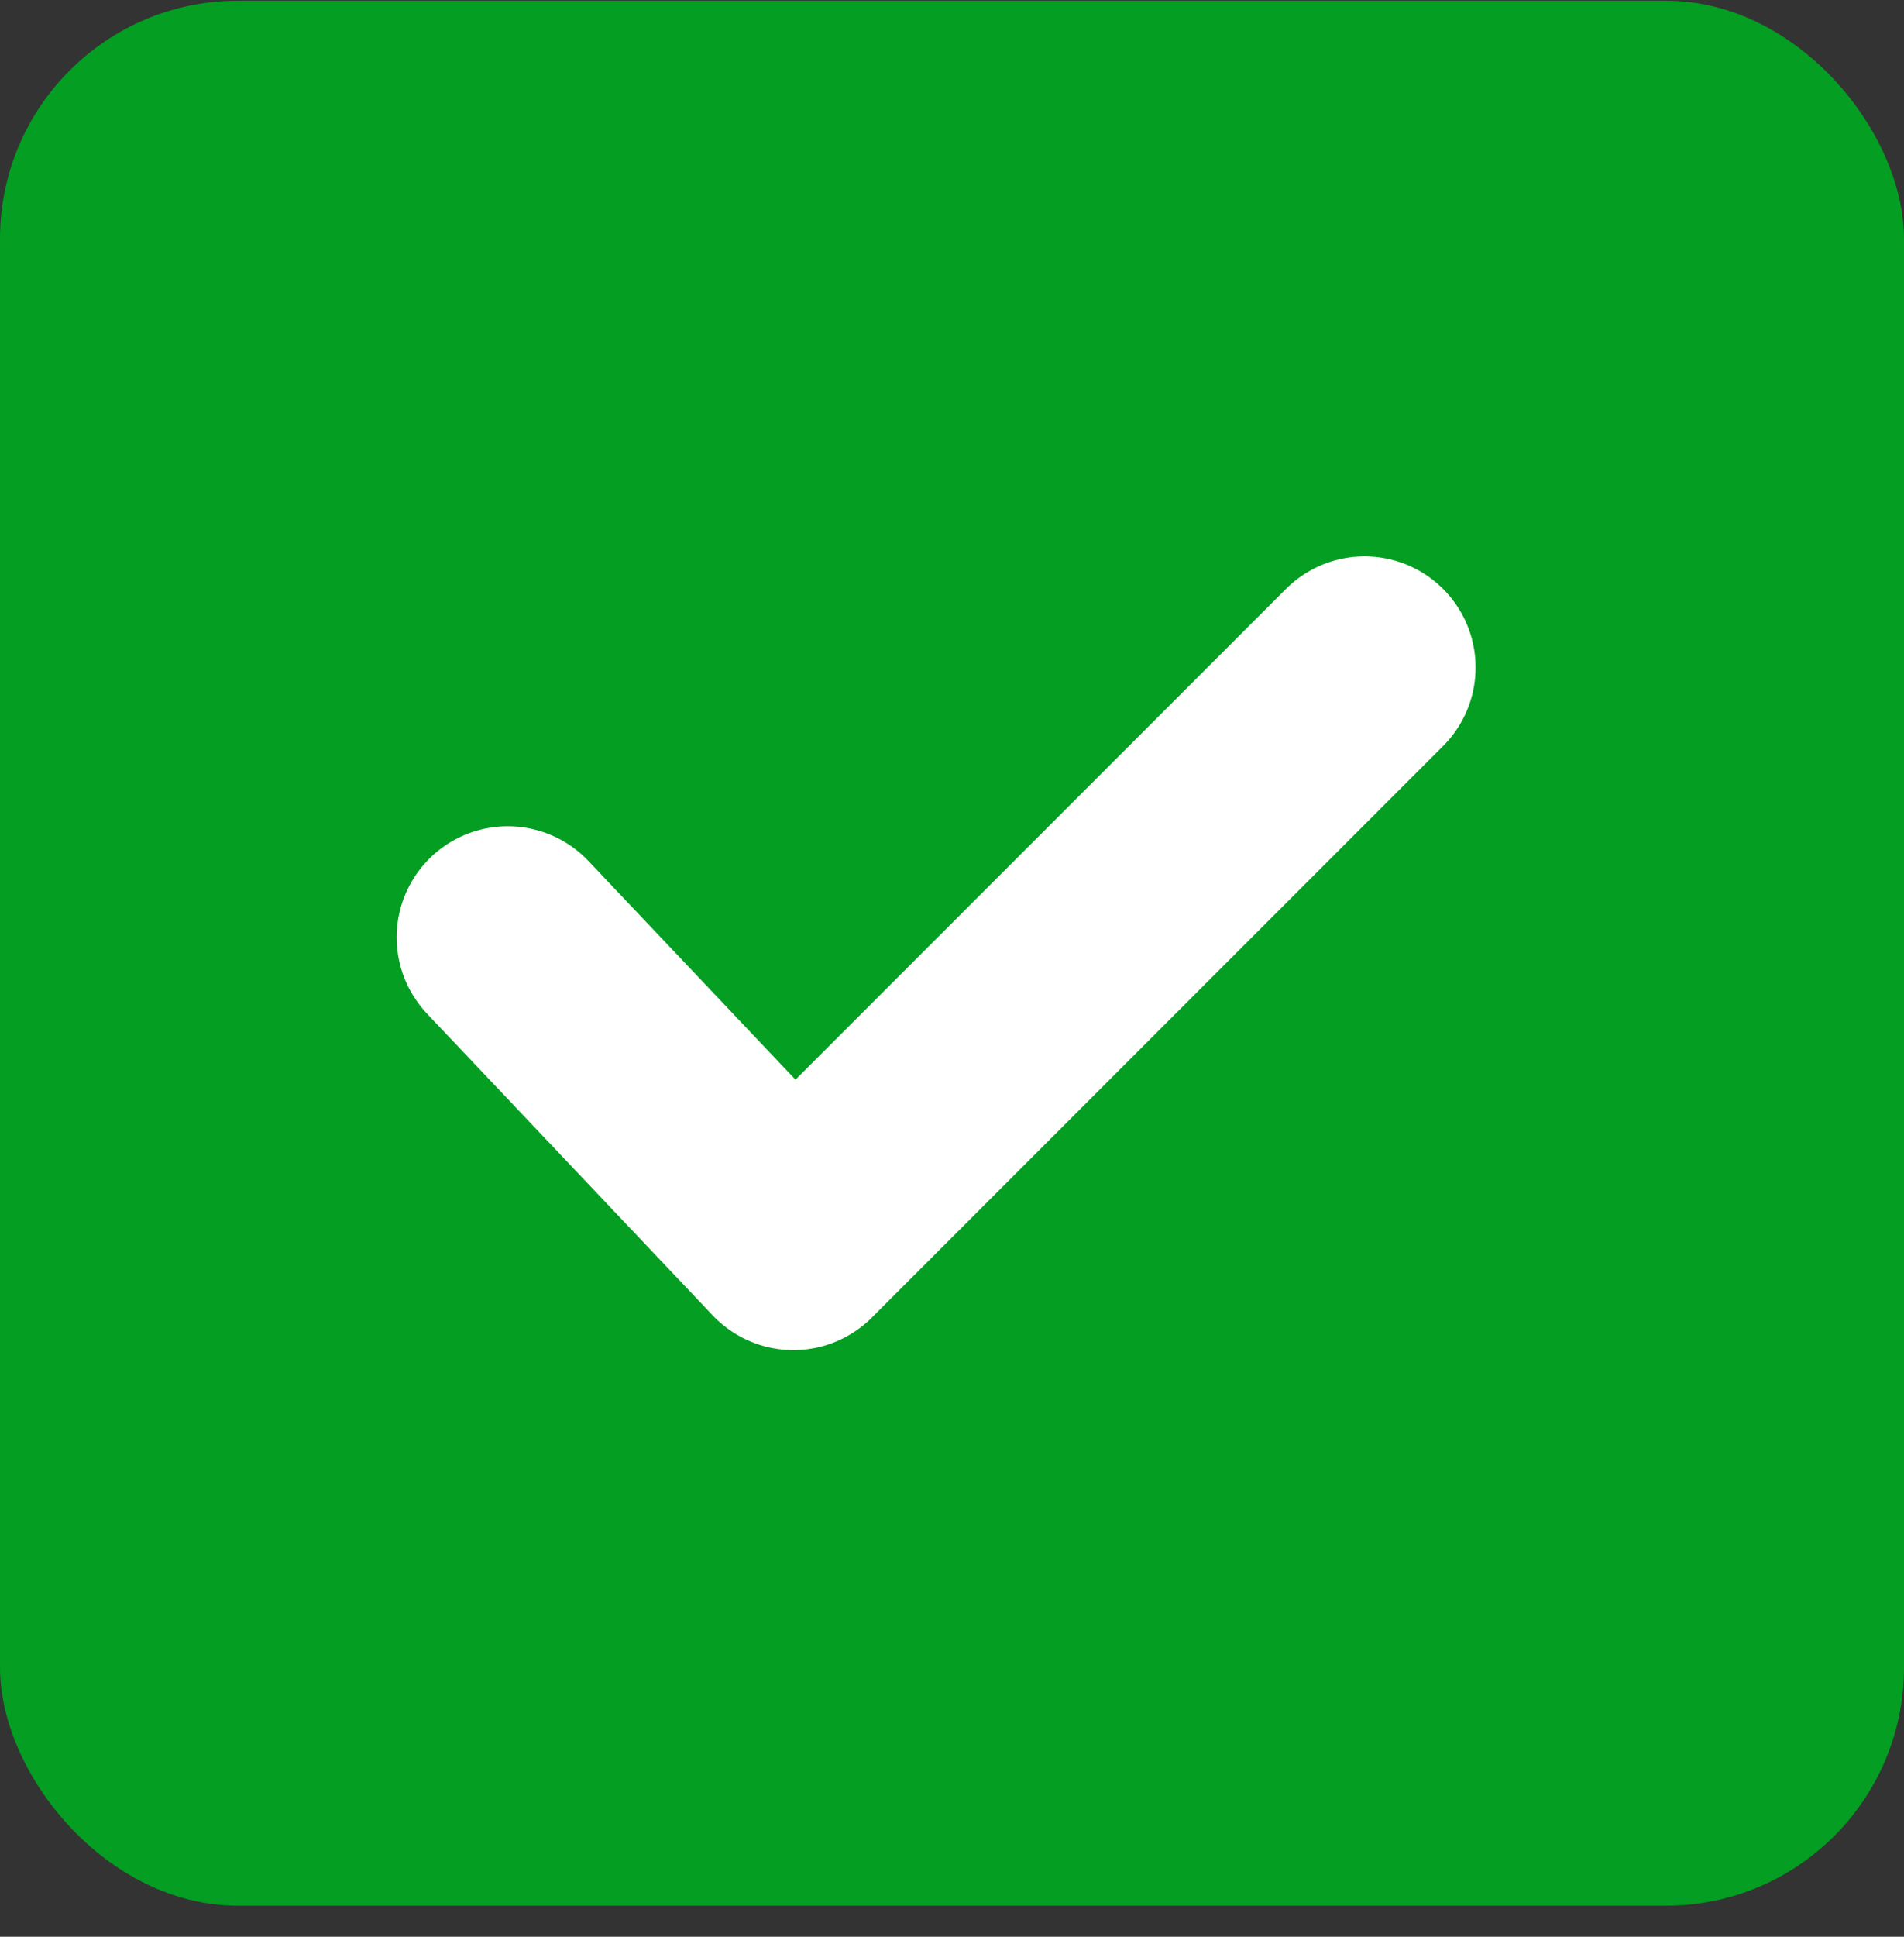
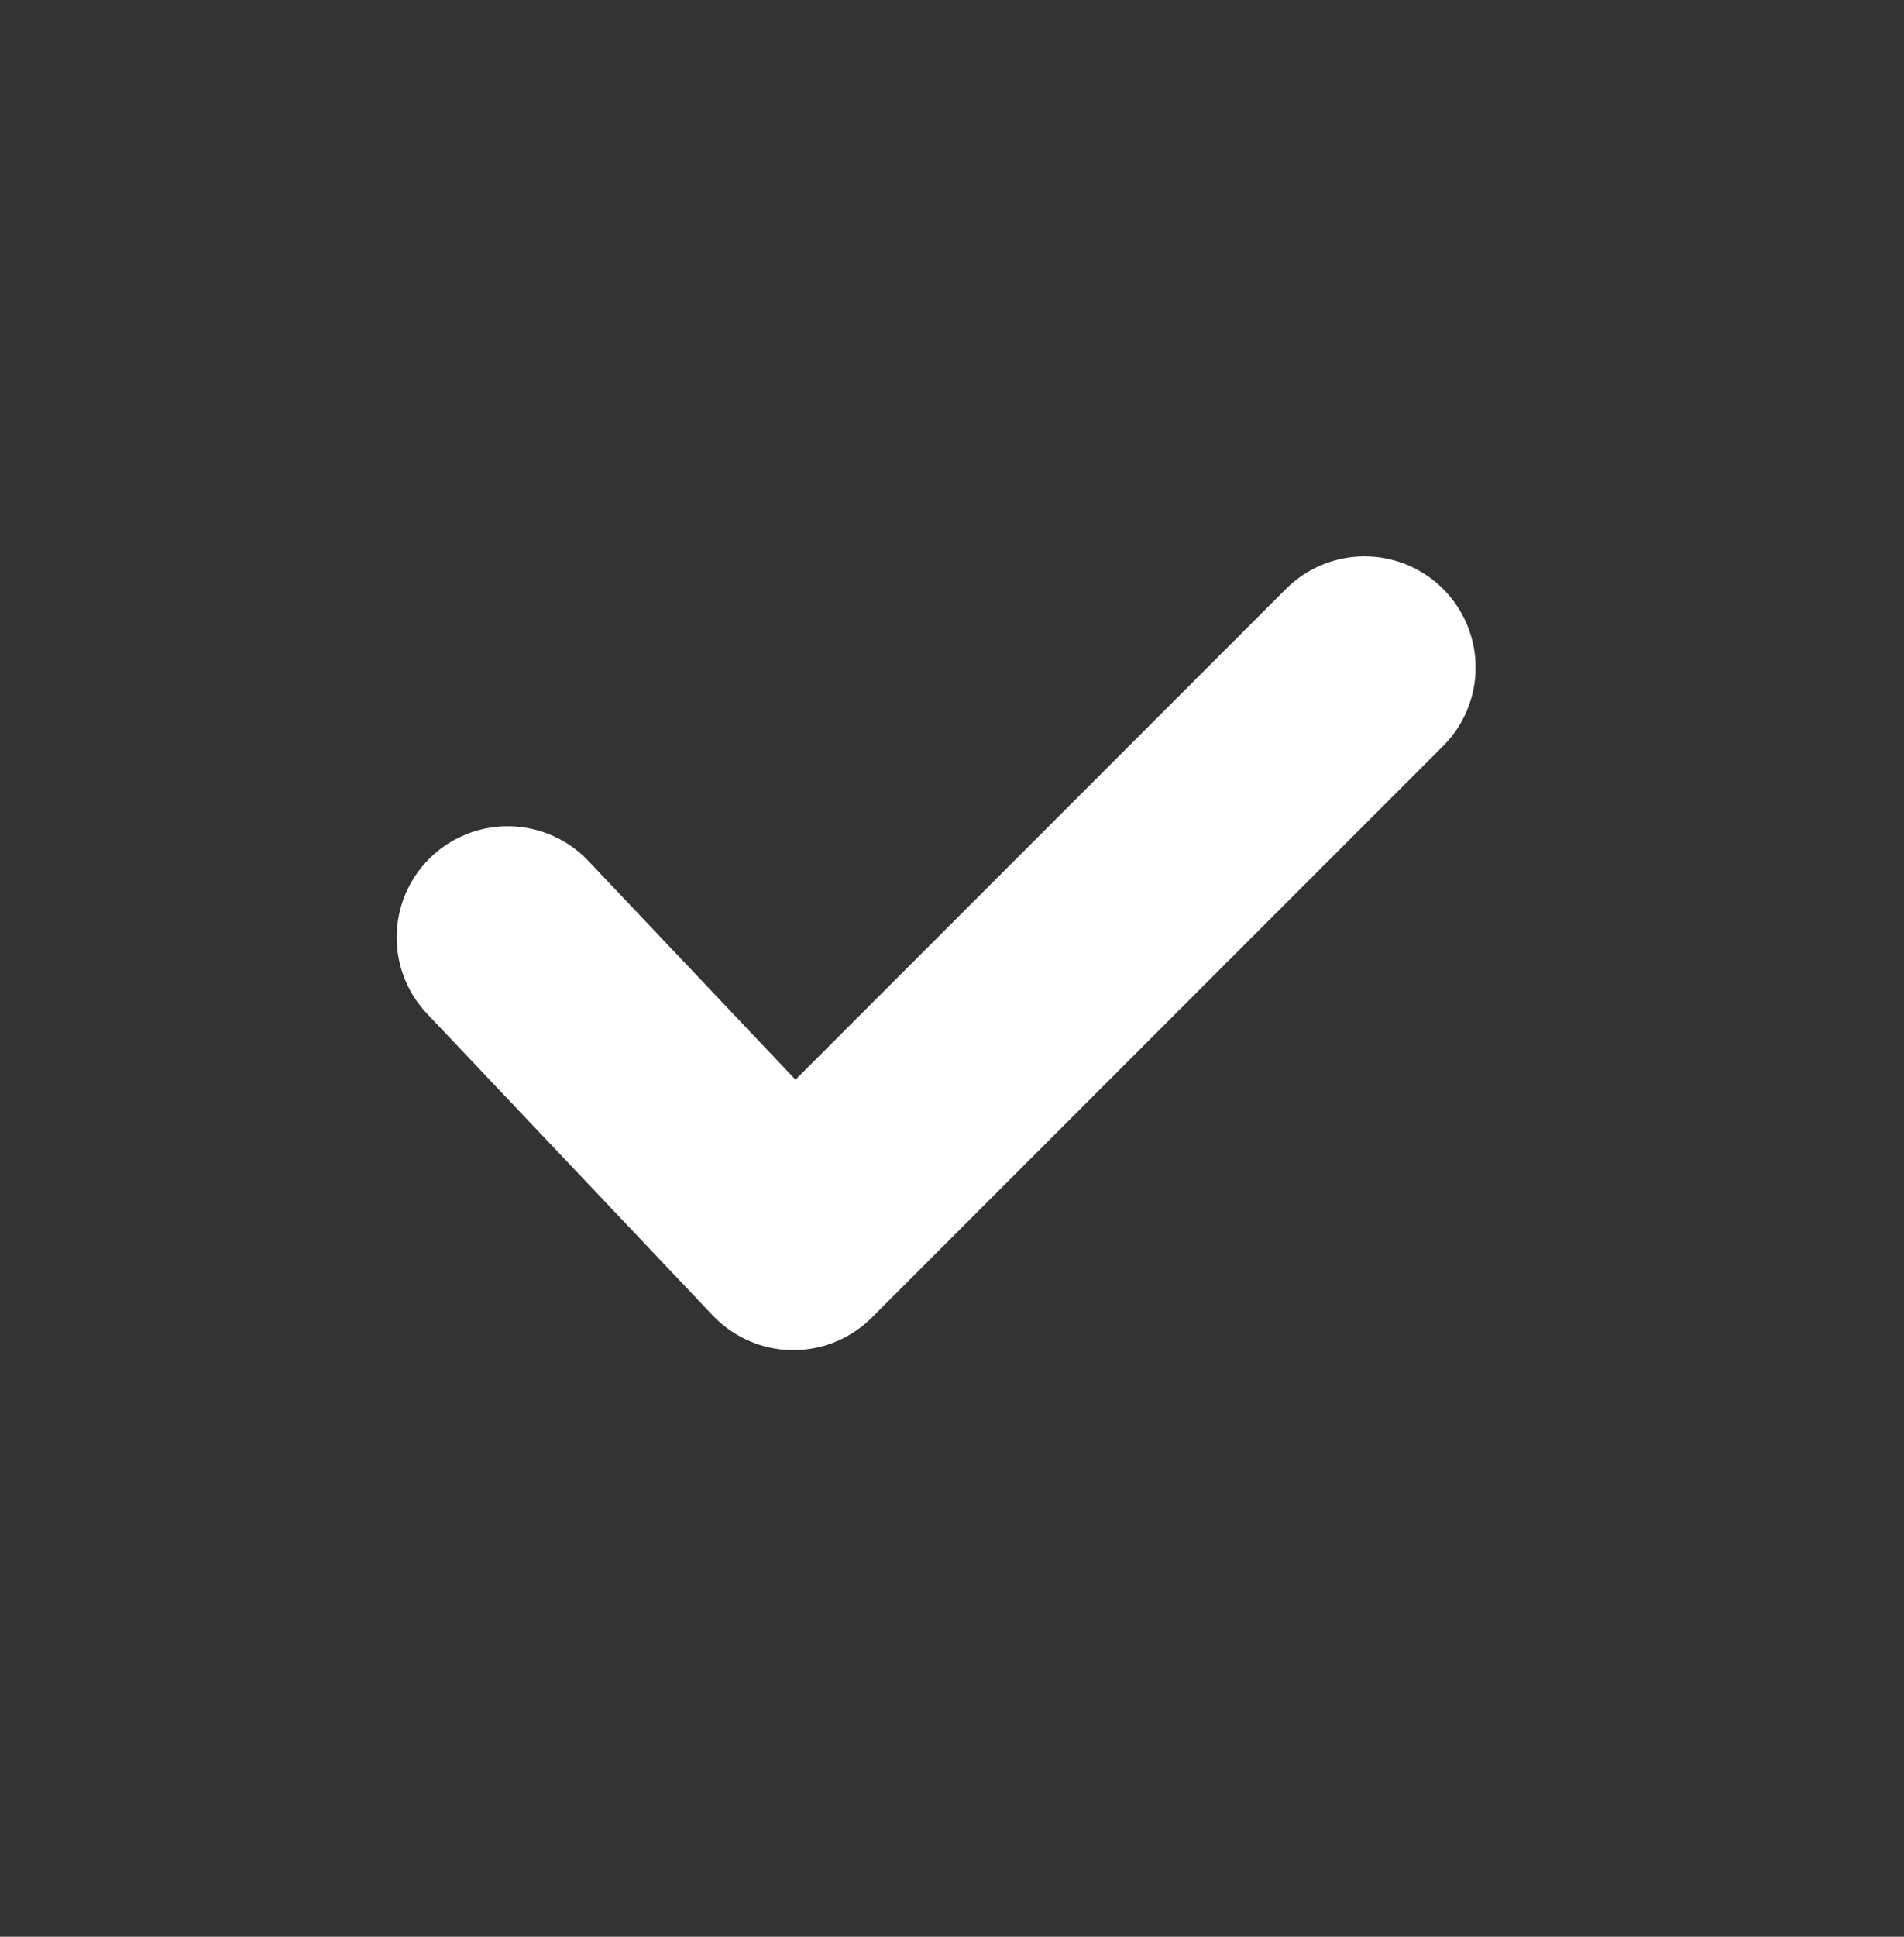
<svg xmlns="http://www.w3.org/2000/svg" width="60" height="61" viewBox="0 0 60 61" fill="none">
  <rect x="0" y="0" width="60" height="61" fill="#333333" stroke="none" />
-   <rect y="0.023" width="60" height="60" rx="7.5" fill="#039E22" />
  <path d="M16 29.523L25 39.023L43 21.023" stroke="white" stroke-width="7" stroke-linecap="round" stroke-linejoin="round" />
</svg>